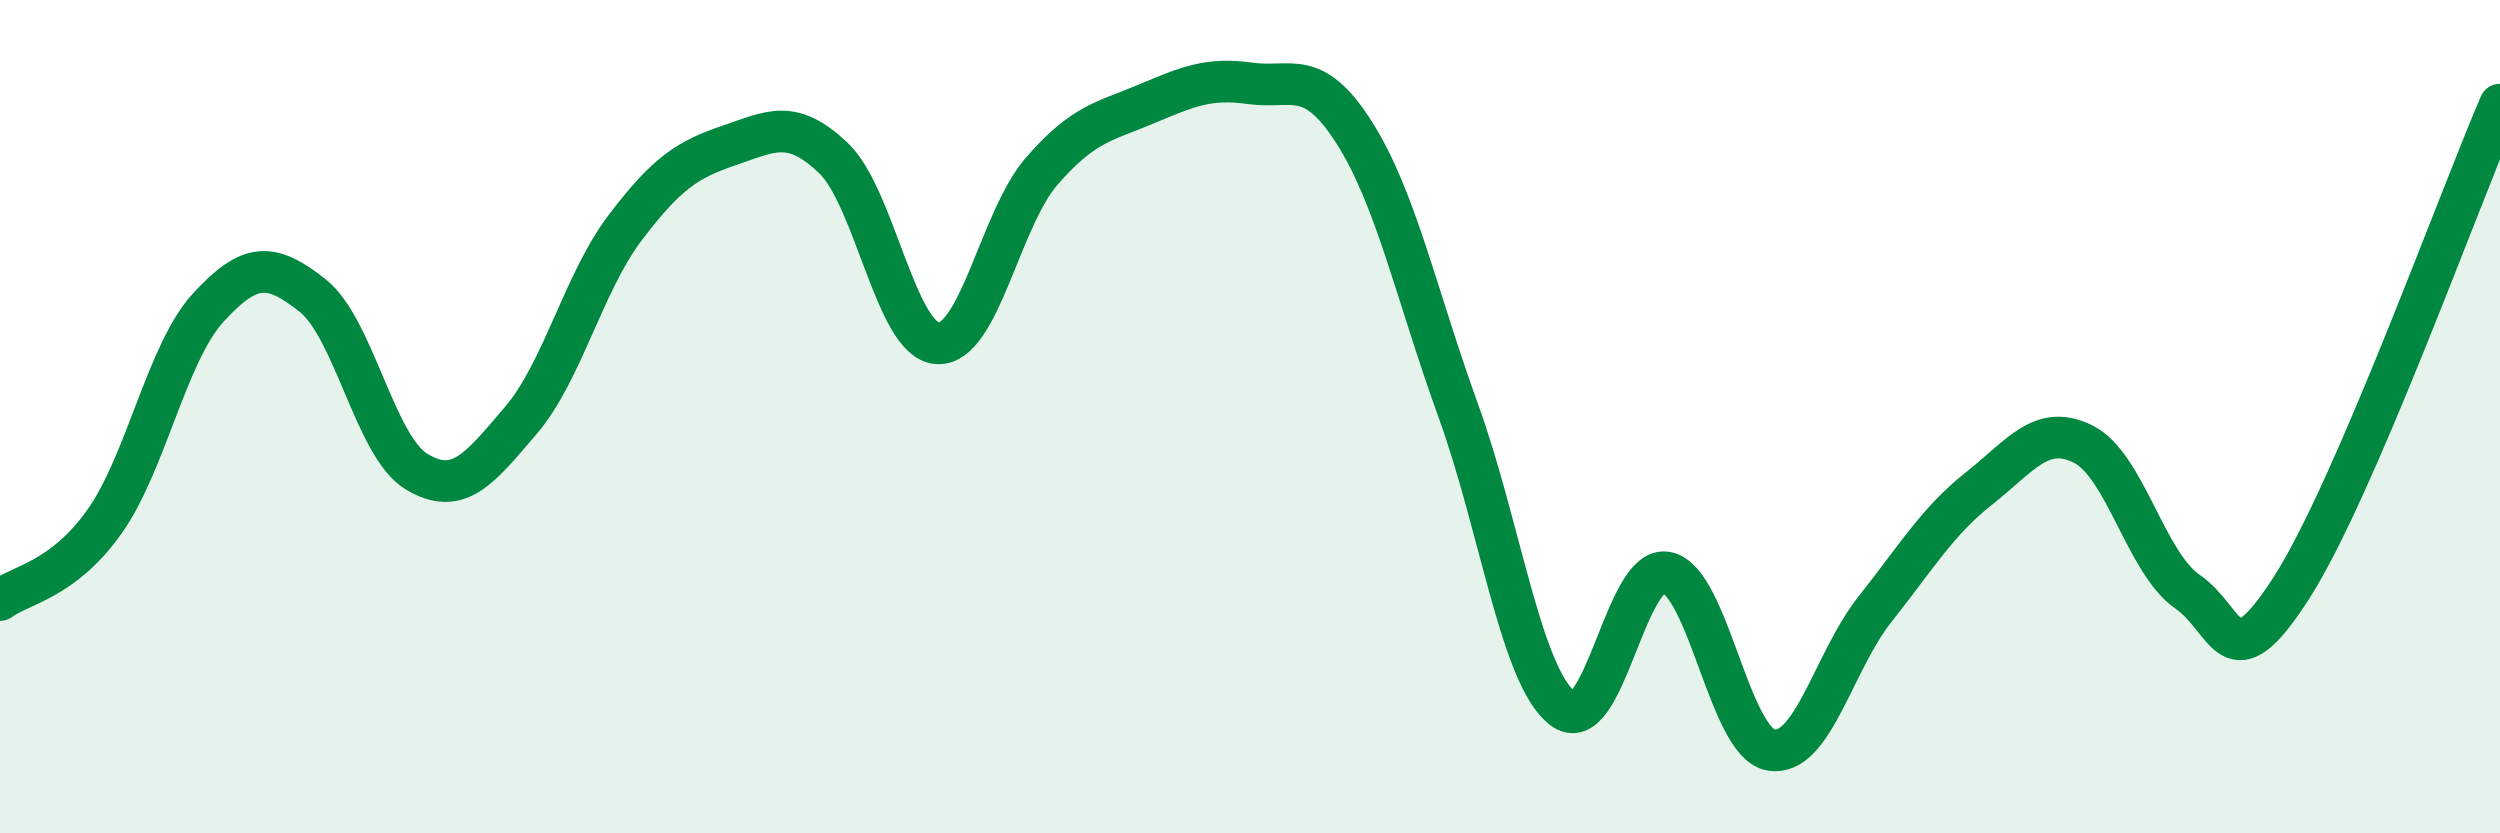
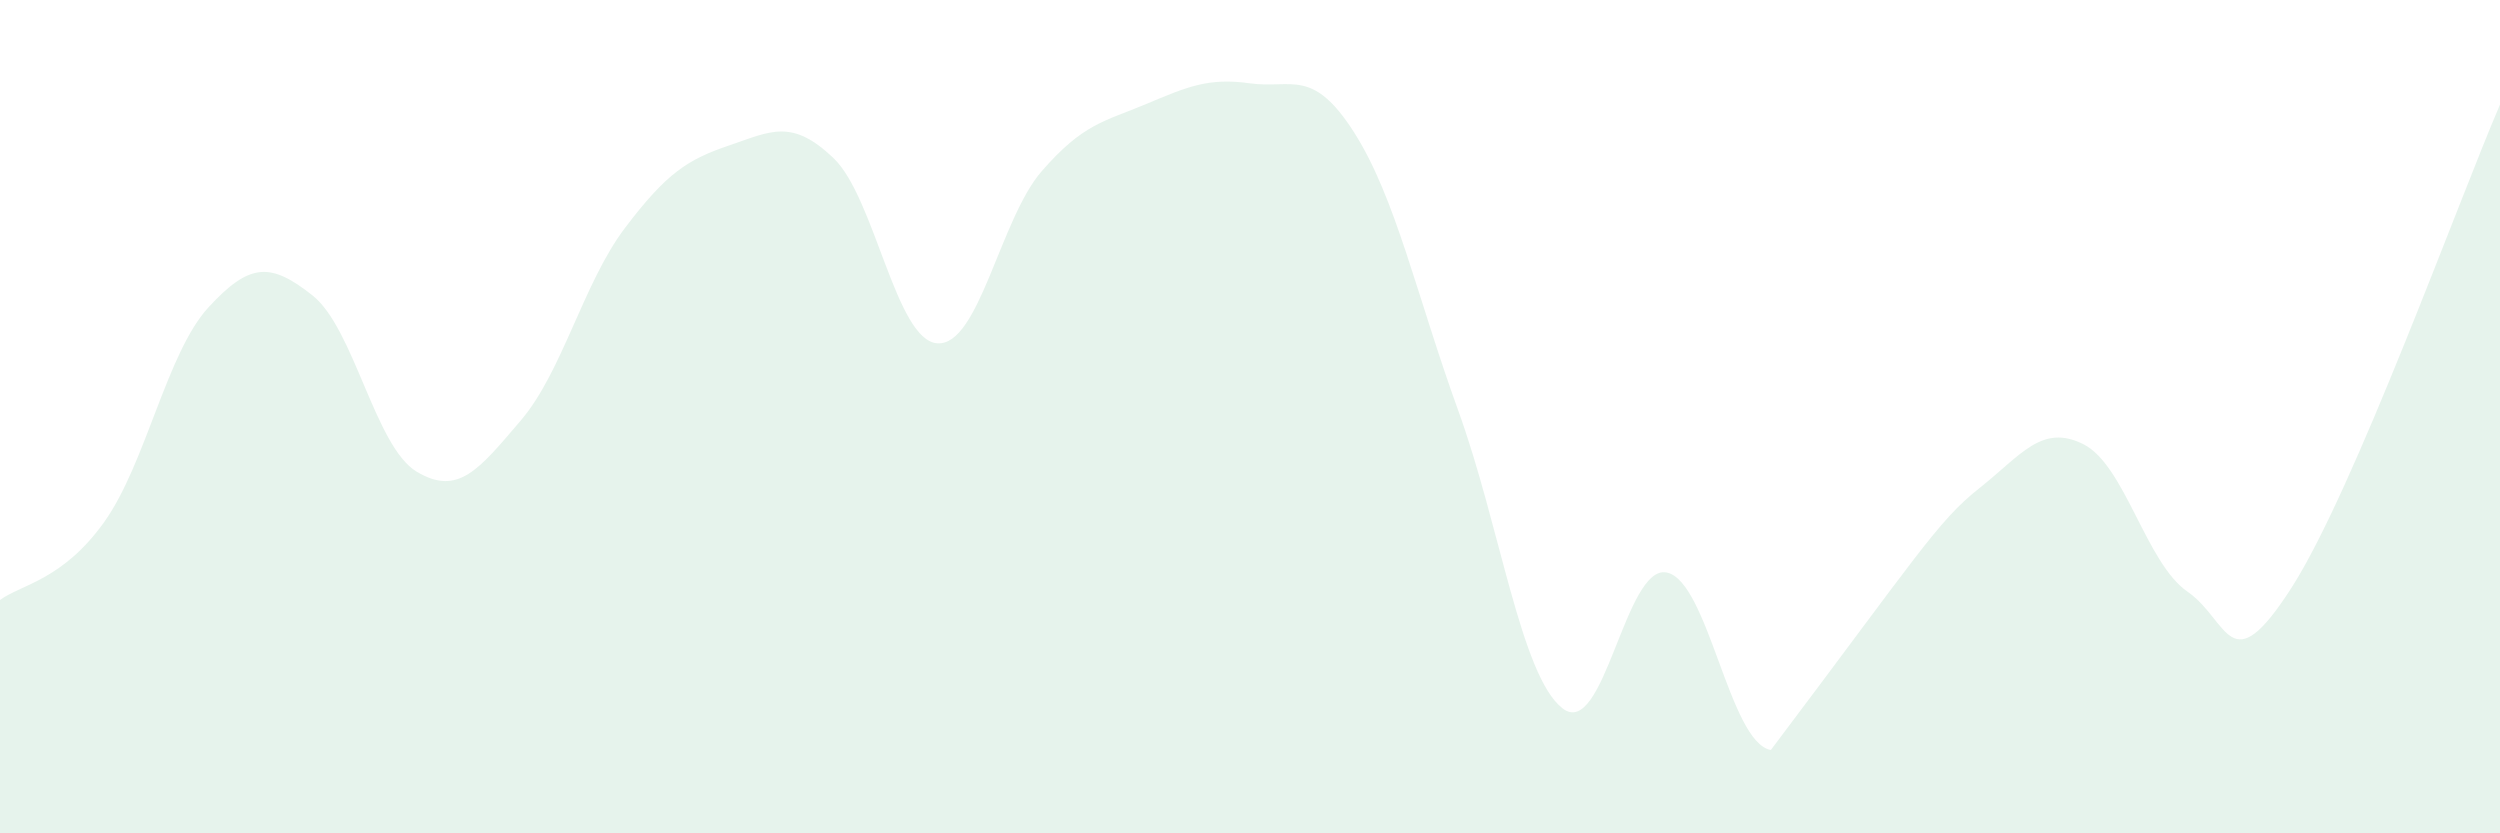
<svg xmlns="http://www.w3.org/2000/svg" width="60" height="20" viewBox="0 0 60 20">
-   <path d="M 0,14.4 C 0.5,14.03 1.5,13.93 2.5,12.53 C 3.5,11.13 4,8.47 5,7.38 C 6,6.29 6.5,6.3 7.5,7.09 C 8.5,7.88 9,10.72 10,11.32 C 11,11.92 11.5,11.26 12.5,10.09 C 13.5,8.92 14,6.79 15,5.47 C 16,4.15 16.5,3.83 17.5,3.49 C 18.5,3.15 19,2.84 20,3.79 C 21,4.74 21.5,8.18 22.5,8.24 C 23.5,8.3 24,5.26 25,4.11 C 26,2.96 26.5,2.92 27.5,2.5 C 28.5,2.08 29,1.86 30,2 C 31,2.14 31.5,1.61 32.5,3.18 C 33.5,4.75 34,7.1 35,9.86 C 36,12.62 36.5,16.22 37.5,17 C 38.5,17.78 39,13.54 40,13.74 C 41,13.94 41.5,17.82 42.5,18 C 43.5,18.18 44,15.88 45,14.62 C 46,13.36 46.5,12.51 47.5,11.72 C 48.5,10.93 49,10.16 50,10.66 C 51,11.16 51.5,13.51 52.5,14.2 C 53.5,14.89 53.5,16.44 55,14.1 C 56.5,11.76 59,4.83 60,2.51L60 20L0 20Z" fill="#008740" opacity="0.1" stroke-linecap="round" stroke-linejoin="round" />
-   <path d="M 0,14.4 C 0.5,14.03 1.5,13.93 2.5,12.53 C 3.5,11.13 4,8.47 5,7.38 C 6,6.29 6.5,6.3 7.5,7.09 C 8.5,7.88 9,10.72 10,11.32 C 11,11.92 11.5,11.26 12.5,10.09 C 13.5,8.92 14,6.79 15,5.47 C 16,4.15 16.5,3.83 17.5,3.49 C 18.5,3.15 19,2.84 20,3.79 C 21,4.74 21.5,8.18 22.5,8.24 C 23.5,8.3 24,5.26 25,4.11 C 26,2.96 26.5,2.92 27.5,2.5 C 28.5,2.08 29,1.86 30,2 C 31,2.14 31.5,1.61 32.5,3.18 C 33.5,4.75 34,7.1 35,9.86 C 36,12.62 36.5,16.22 37.5,17 C 38.5,17.78 39,13.54 40,13.74 C 41,13.94 41.5,17.82 42.5,18 C 43.5,18.18 44,15.88 45,14.62 C 46,13.36 46.5,12.51 47.5,11.72 C 48.5,10.93 49,10.16 50,10.66 C 51,11.16 51.5,13.51 52.5,14.2 C 53.5,14.89 53.5,16.44 55,14.1 C 56.5,11.76 59,4.83 60,2.51" stroke="#008740" stroke-width="1" fill="none" stroke-linecap="round" stroke-linejoin="round" />
+   <path d="M 0,14.4 C 0.5,14.03 1.5,13.93 2.5,12.53 C 3.5,11.13 4,8.47 5,7.38 C 6,6.29 6.5,6.3 7.5,7.09 C 8.5,7.88 9,10.72 10,11.32 C 11,11.92 11.5,11.26 12.5,10.09 C 13.5,8.92 14,6.79 15,5.47 C 16,4.15 16.5,3.83 17.5,3.49 C 18.5,3.15 19,2.84 20,3.79 C 21,4.74 21.5,8.18 22.5,8.24 C 23.5,8.3 24,5.26 25,4.11 C 26,2.96 26.5,2.92 27.5,2.5 C 28.5,2.08 29,1.86 30,2 C 31,2.14 31.5,1.61 32.5,3.18 C 33.5,4.75 34,7.1 35,9.86 C 36,12.62 36.5,16.22 37.5,17 C 38.5,17.78 39,13.54 40,13.74 C 41,13.94 41.5,17.82 42.5,18 C 46,13.36 46.5,12.51 47.5,11.72 C 48.5,10.93 49,10.16 50,10.66 C 51,11.16 51.5,13.51 52.5,14.2 C 53.5,14.89 53.5,16.44 55,14.1 C 56.5,11.76 59,4.83 60,2.51L60 20L0 20Z" fill="#008740" opacity="0.1" stroke-linecap="round" stroke-linejoin="round" />
</svg>